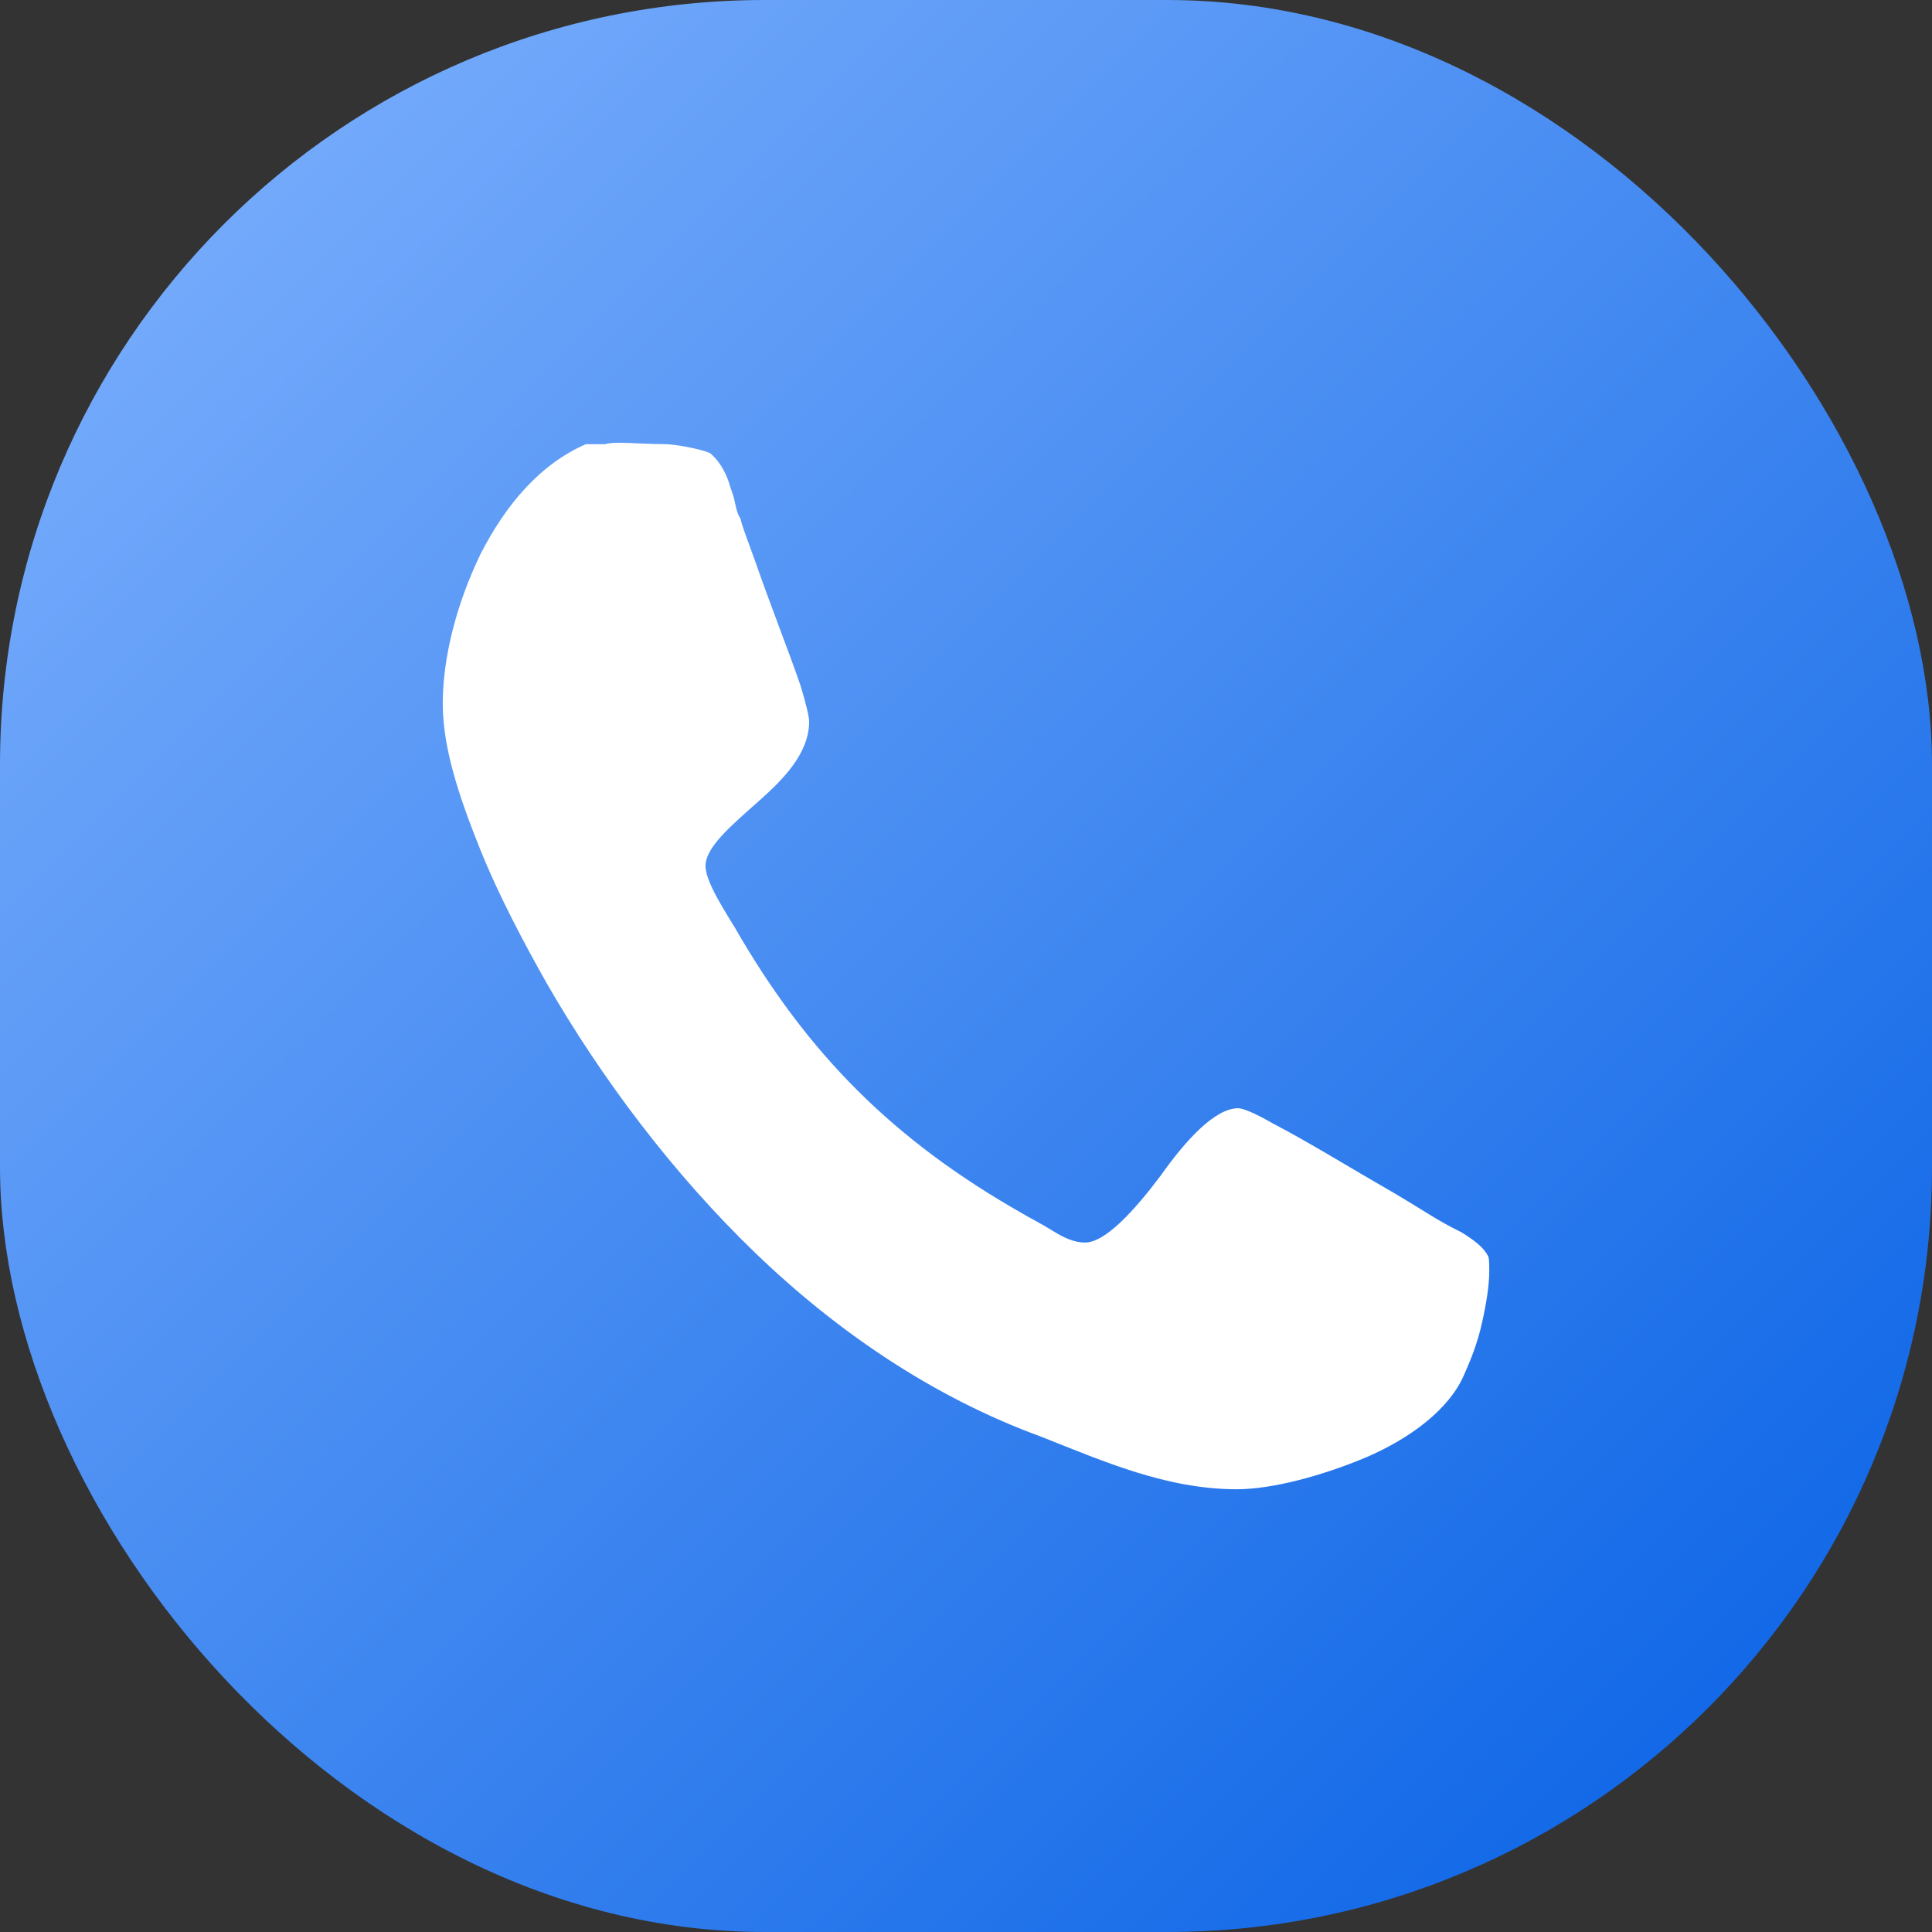
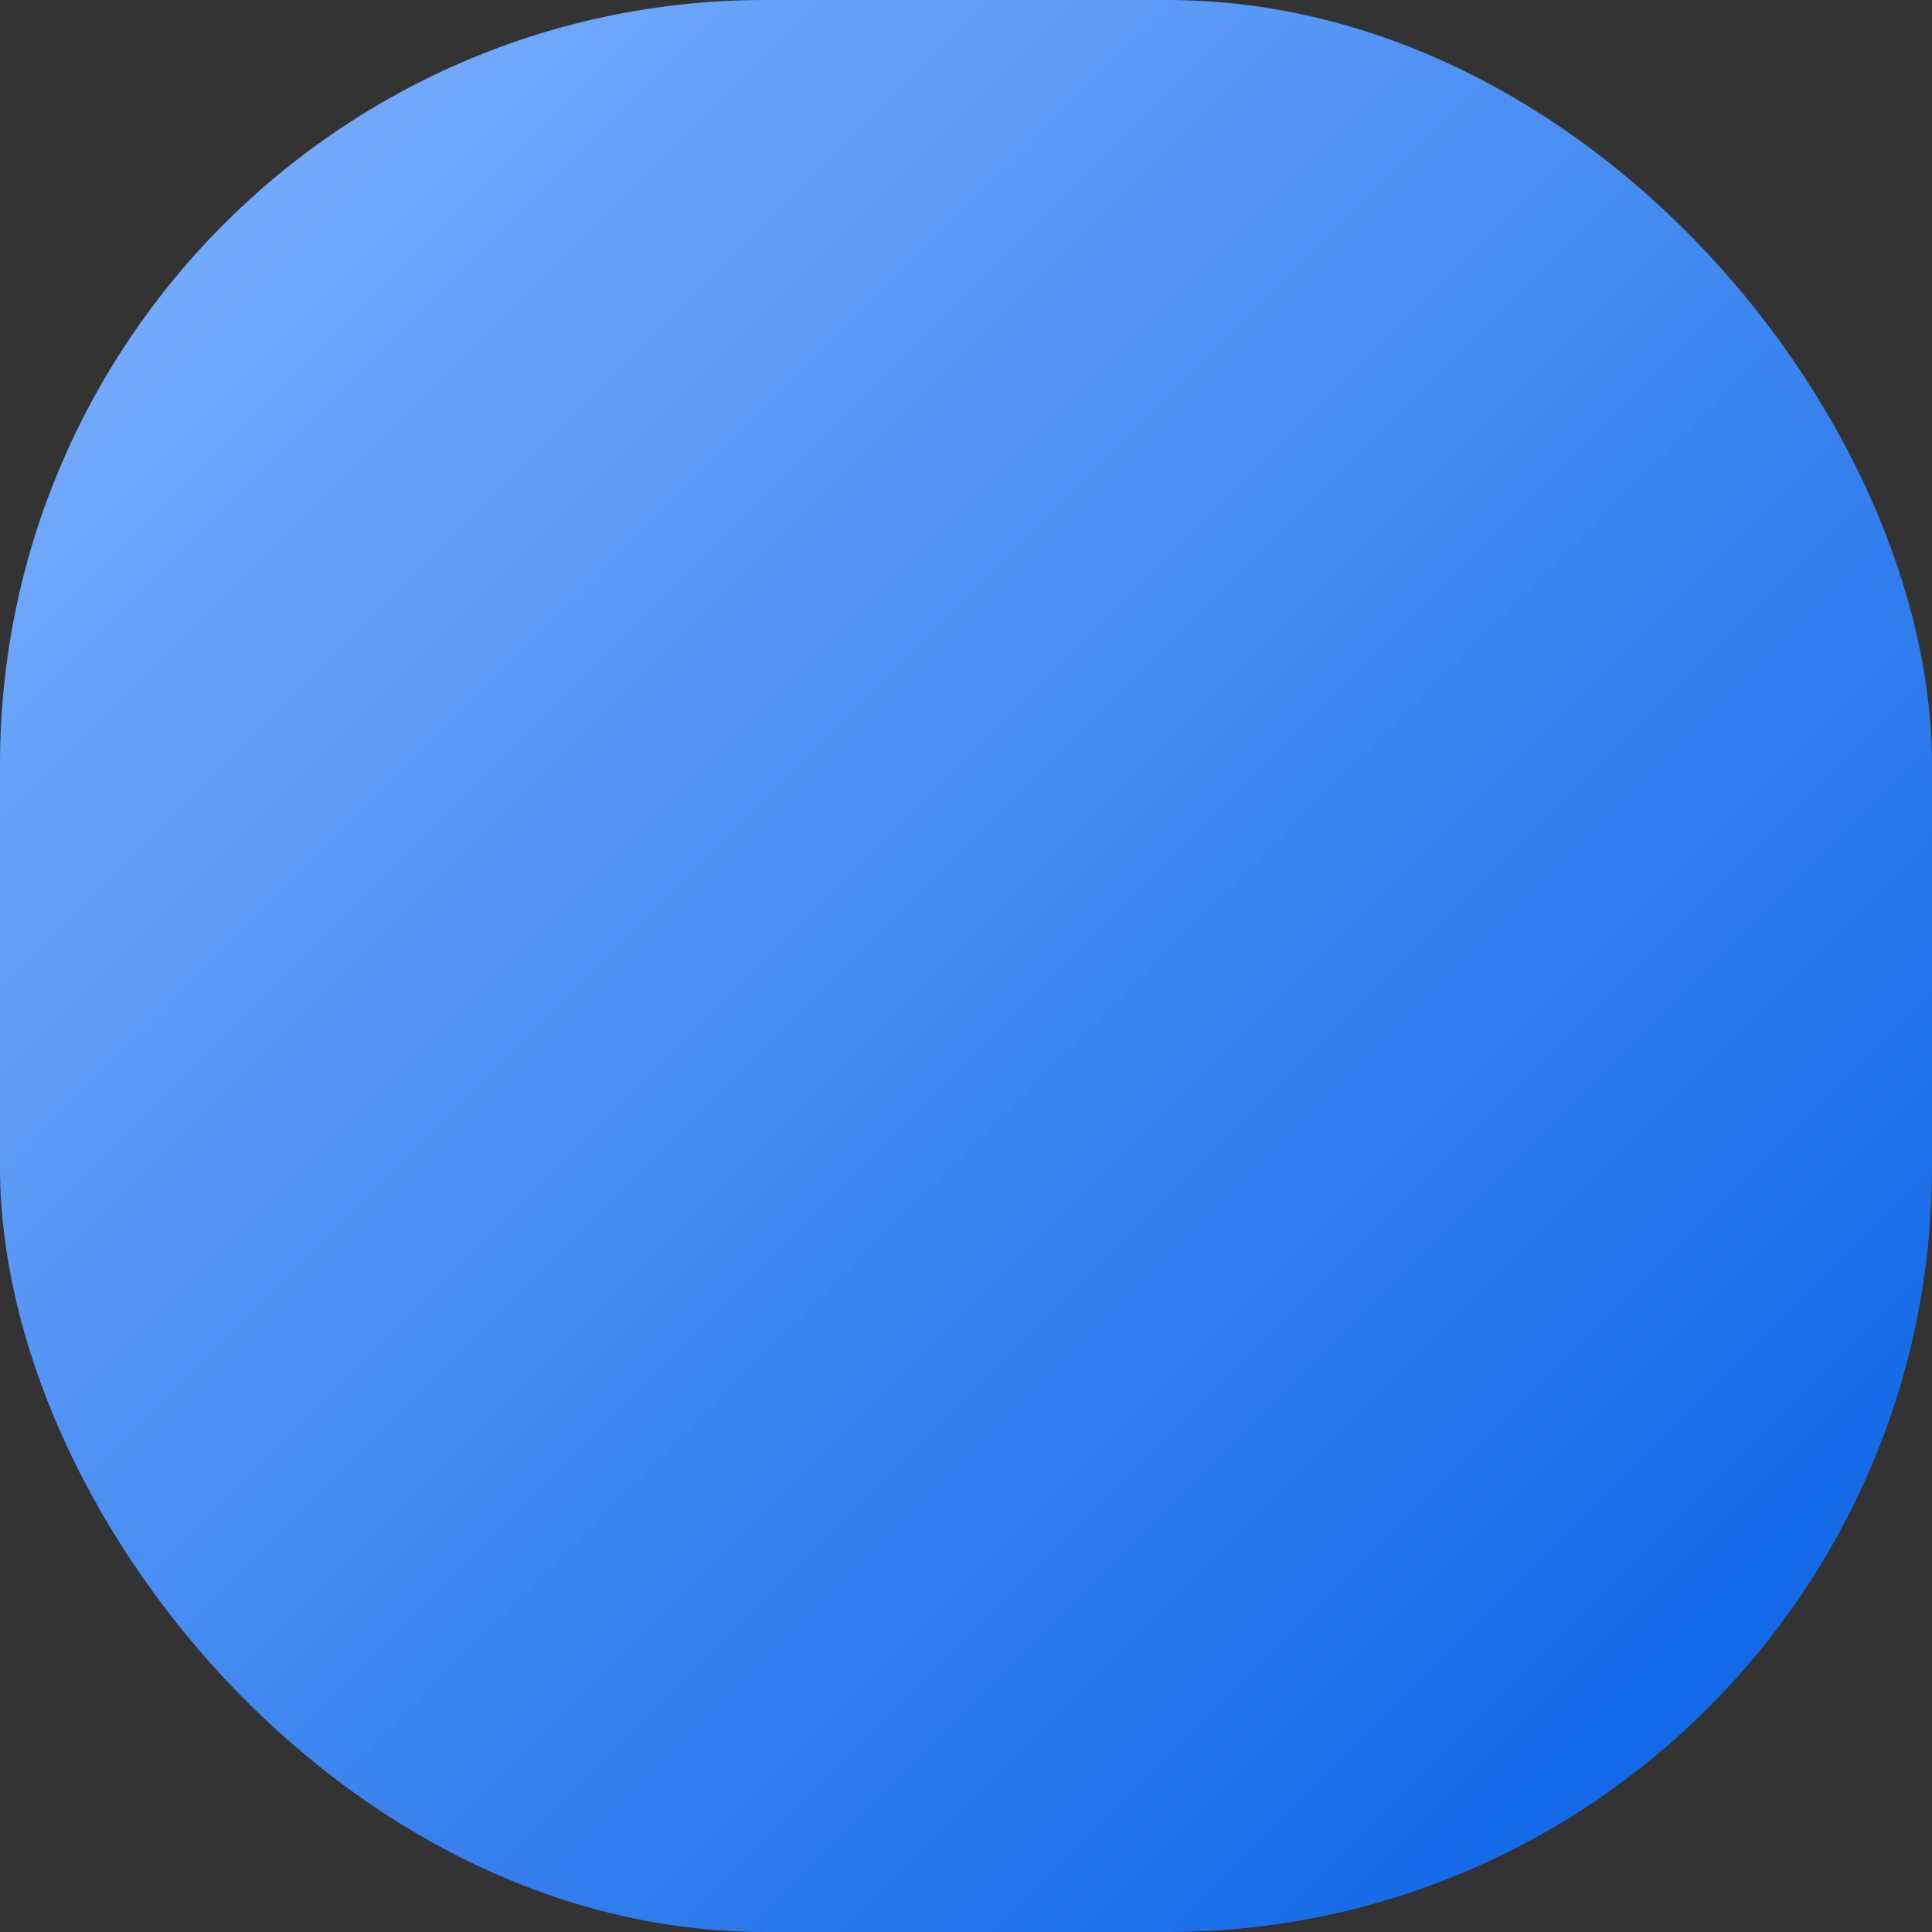
<svg xmlns="http://www.w3.org/2000/svg" width="48" height="48" viewBox="0 0 48 48" fill="none">
  <rect x="0" y="0" width="48" height="48" fill="#333333" stroke="none" />
  <rect width="48" height="48" rx="19" fill="url(#paint0_linear_313_409)" />
-   <path d="M11.001 17.491C11.001 18.579 11.4 19.776 11.907 21.045C12.414 22.315 13.068 23.511 13.576 24.417C14.954 26.811 16.731 29.168 18.761 31.125C20.792 33.083 23.186 34.715 25.868 35.695C27.427 36.311 28.987 37 30.727 37C31.598 37 32.831 36.674 33.954 36.202C35.043 35.731 36.021 35.005 36.384 34.135C36.529 33.809 36.71 33.374 36.819 32.866C36.928 32.395 37 31.922 37 31.596C37 31.415 37 31.233 36.964 31.197C36.855 30.979 36.601 30.798 36.311 30.617C35.657 30.291 35.55 30.182 34.57 29.602C33.555 29.021 32.504 28.368 31.596 27.897C31.161 27.643 30.871 27.534 30.762 27.534C30.182 27.534 29.457 28.332 28.841 29.202C28.188 30.073 27.462 30.871 26.955 30.871C26.701 30.871 26.447 30.762 26.157 30.581C25.867 30.4 25.577 30.255 25.396 30.146C22.205 28.332 20.065 26.194 18.253 23.039C18.035 22.675 17.528 21.914 17.528 21.515C17.528 21.044 18.181 20.5 18.833 19.92C19.449 19.375 20.103 18.723 20.103 17.925C20.103 17.816 20.029 17.49 19.884 17.019C19.558 16.075 19.123 14.988 18.76 13.937C18.579 13.429 18.434 13.067 18.397 12.886C18.324 12.777 18.288 12.632 18.252 12.45C18.216 12.269 18.143 12.124 18.107 11.979C17.998 11.653 17.817 11.399 17.636 11.254C17.455 11.181 17.02 11.073 16.584 11.036C16.149 11.036 15.641 11 15.424 11C15.315 11 15.17 11 15.025 11.036H14.554C13.394 11.544 12.559 12.559 11.943 13.756C11.363 14.952 11 16.295 11 17.491H11.001Z" fill="white" />
  <defs>
    <linearGradient id="paint0_linear_313_409" x1="0" y1="0" x2="48" y2="48" gradientUnits="userSpaceOnUse">
      <stop stop-color="#81B3FE" />
      <stop offset="1" stop-color="#045FE4" />
    </linearGradient>
  </defs>
</svg>